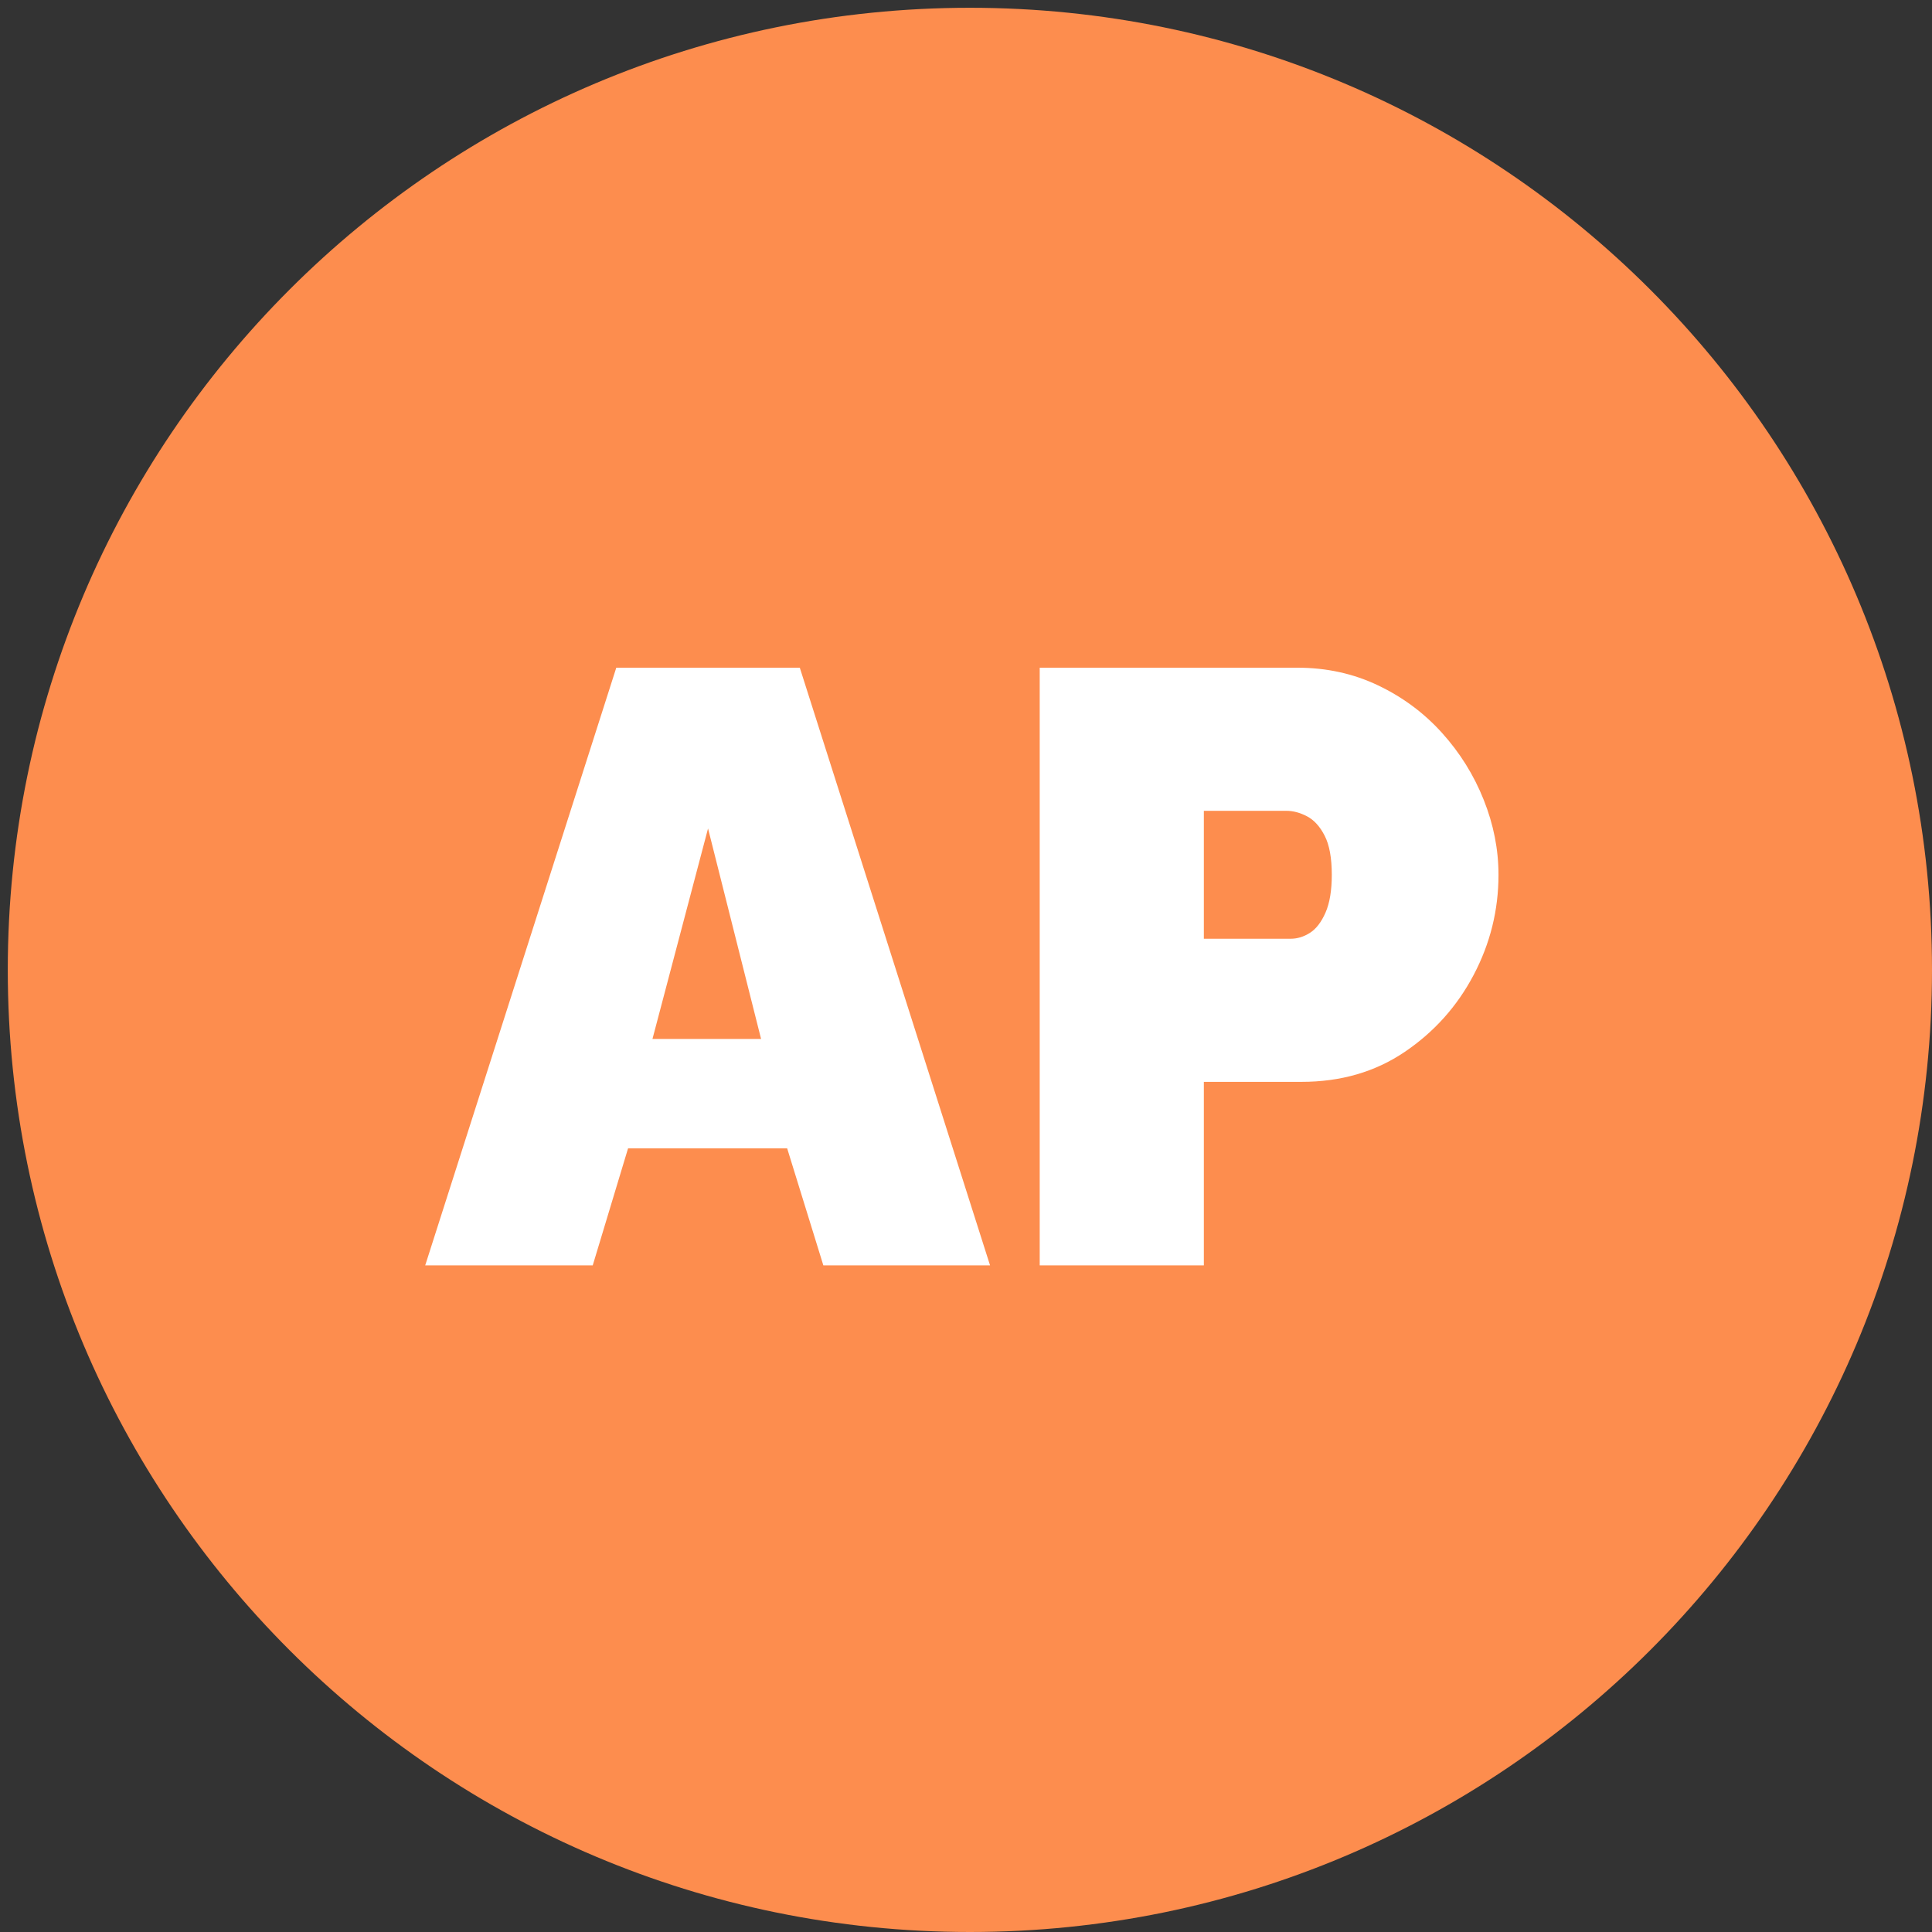
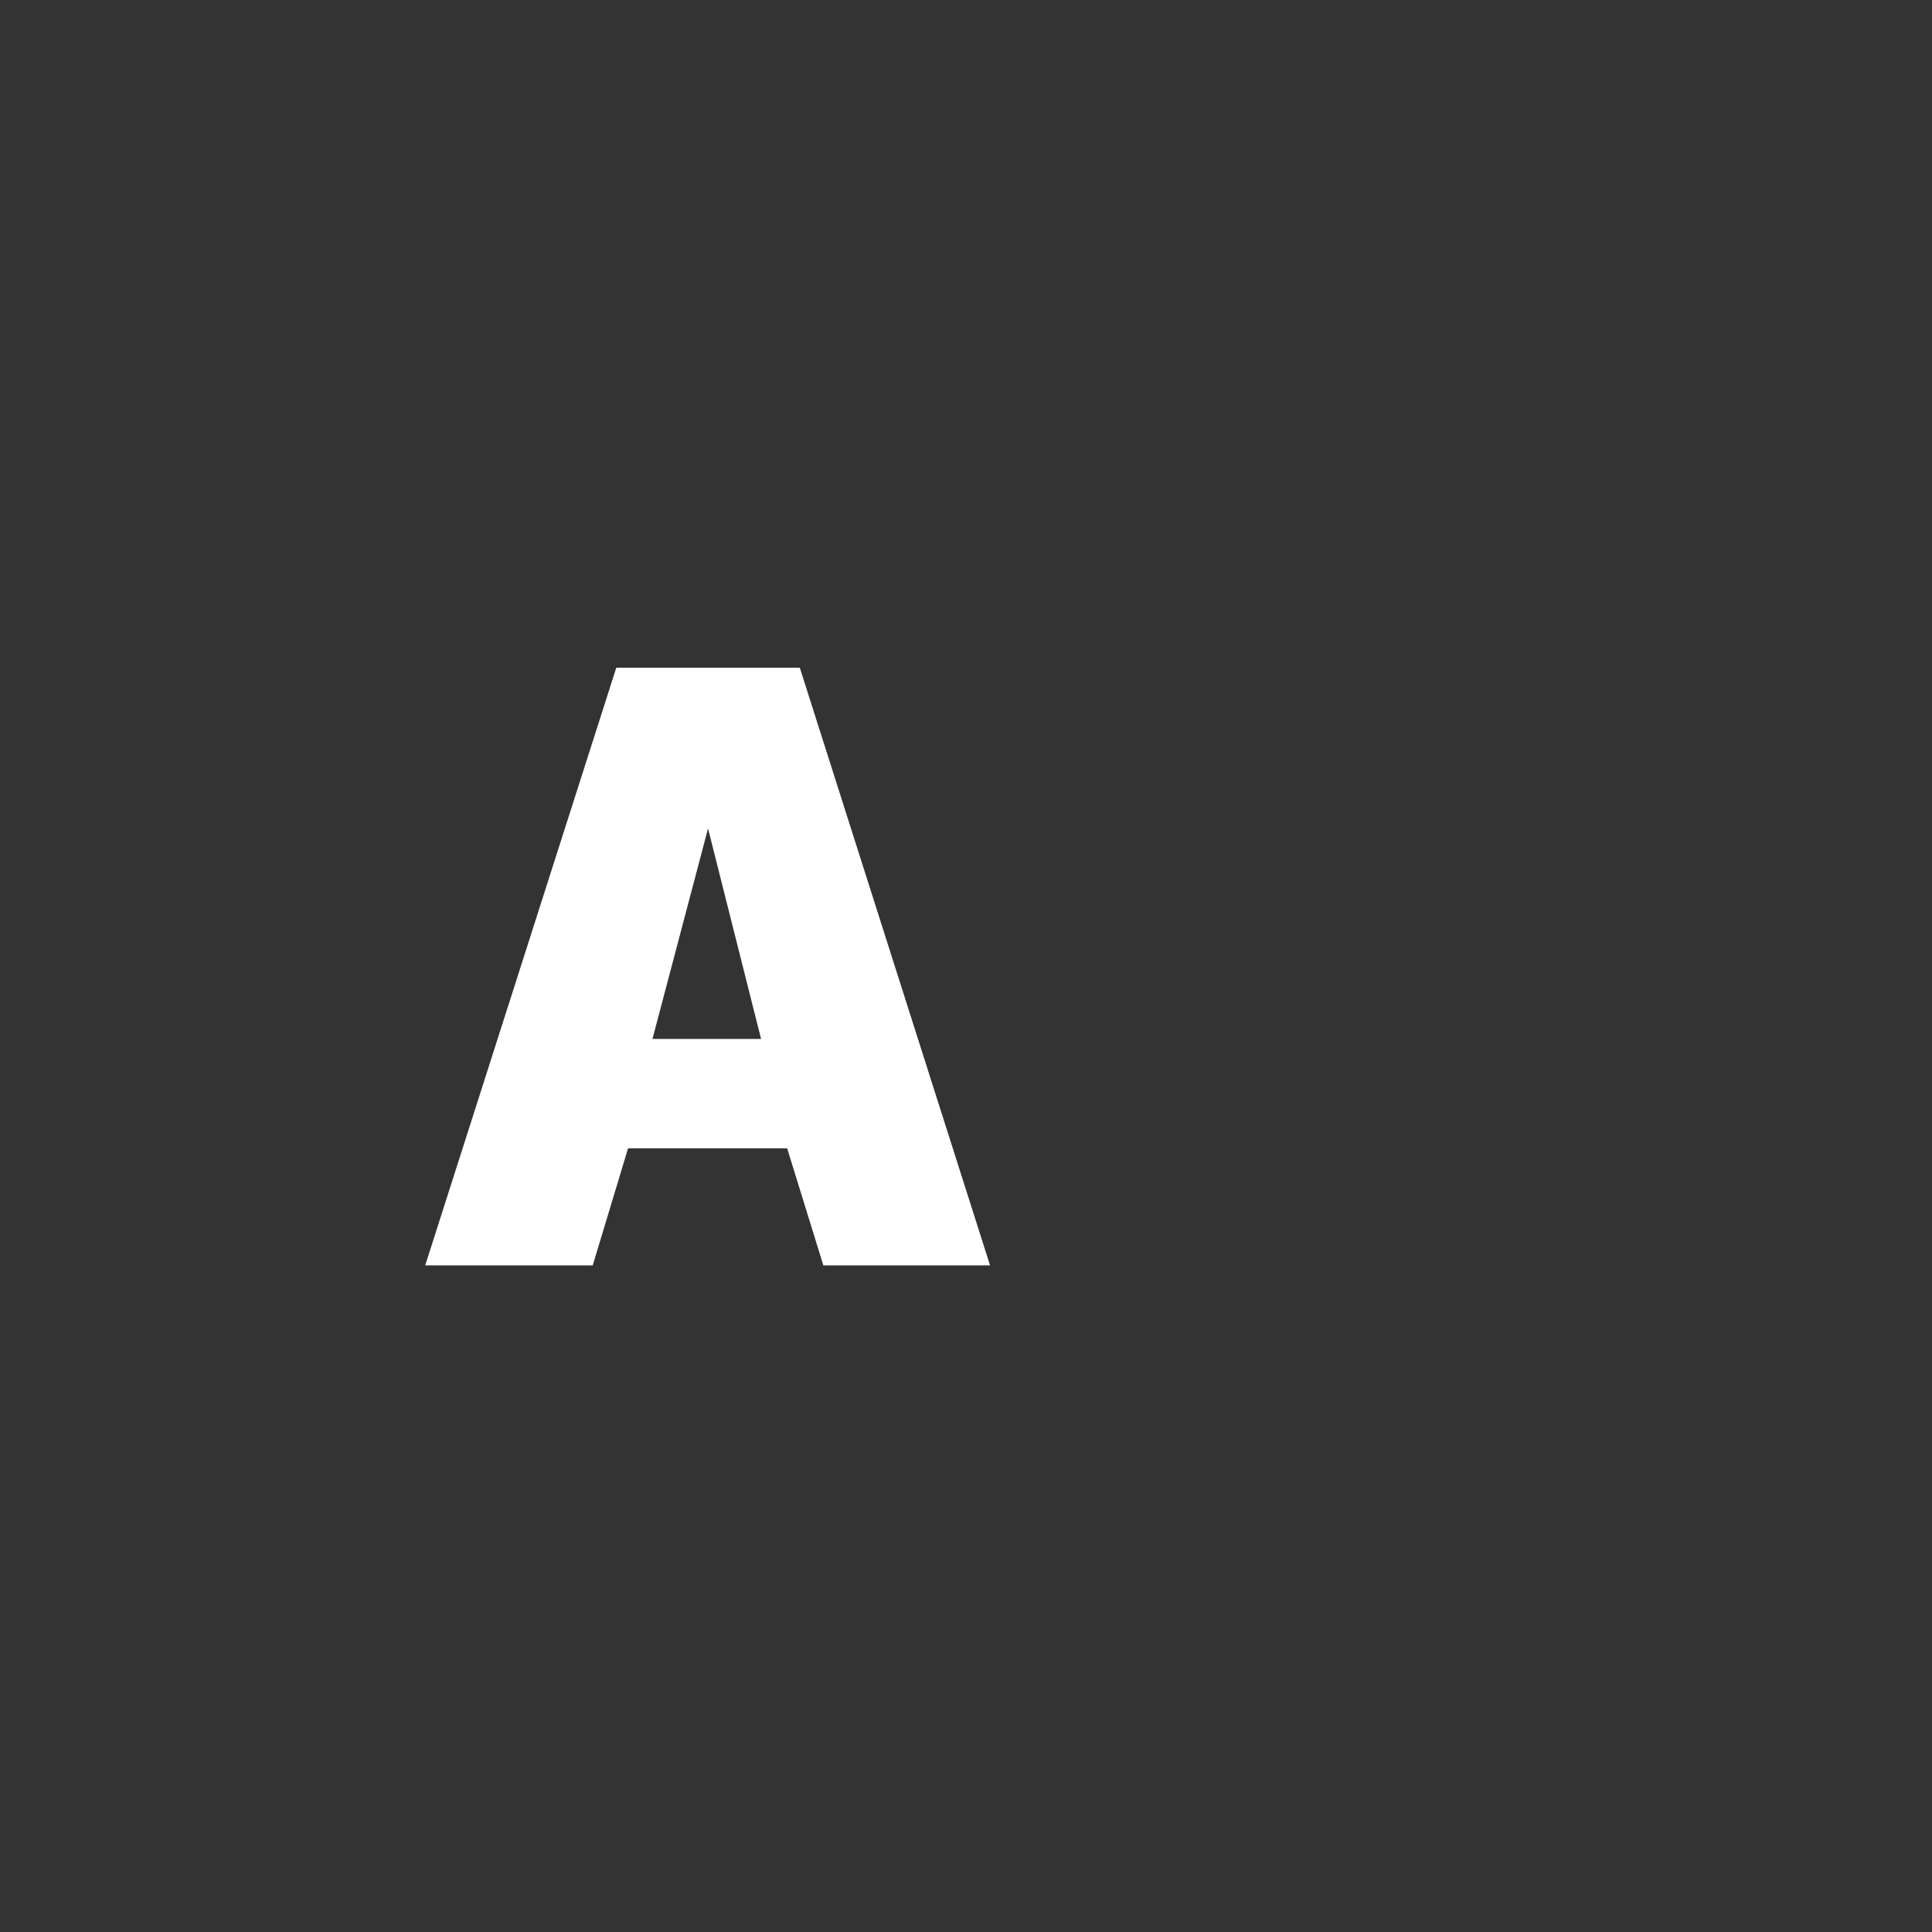
<svg xmlns="http://www.w3.org/2000/svg" width="1080" zoomAndPan="magnify" viewBox="0 0 810 810" height="1080" preserveAspectRatio="xMidYMid meet" version="1.0">
  <rect x="0" y="0" width="810" height="810" fill="#333333" stroke="none" />
  <defs>
    <g />
    <clipPath id="d52dc4ad5f">
-       <path d="M 3.262 3.262 L 810 3.262 L 810 810 L 3.262 810 Z M 3.262 3.262 " clip-rule="nonzero" />
-     </clipPath>
+       </clipPath>
    <clipPath id="1c5a707b9a">
      <path d="M 406.633 3.262 C 183.855 3.262 3.262 183.855 3.262 406.633 C 3.262 629.406 183.855 810 406.633 810 C 629.406 810 810 629.406 810 406.633 C 810 183.855 629.406 3.262 406.633 3.262 Z M 406.633 3.262 " clip-rule="nonzero" />
    </clipPath>
  </defs>
  <g clip-path="url(#d52dc4ad5f)">
    <g clip-path="url(#1c5a707b9a)">
-       <path fill="#fd8d4e" d="M 3.262 3.262 L 810 3.262 L 810 810 L 3.262 810 Z M 3.262 3.262 " fill-opacity="1" fill-rule="nonzero" />
-     </g>
+       </g>
  </g>
  <g fill="#ffffff" fill-opacity="1">
    <g transform="translate(178.974, 530.513)">
      <g>
        <path d="M 79.406 -250.578 L 156.344 -250.578 L 236.109 0 L 166.219 0 L 151.047 -49.062 L 84.344 -49.062 L 69.531 0 L -0.703 0 Z M 140.109 -94.938 L 117.875 -183.172 L 94.578 -94.938 Z M 140.109 -94.938 " />
      </g>
    </g>
  </g>
  <g fill="#ffffff" fill-opacity="1">
    <g transform="translate(414.376, 530.513)">
      <g>
-         <path d="M 21.531 0 L 21.531 -250.578 L 129.516 -250.578 C 141.754 -250.578 153.051 -248.102 163.406 -243.156 C 173.758 -238.219 182.695 -231.57 190.219 -223.219 C 197.75 -214.863 203.57 -205.508 207.688 -195.156 C 211.812 -184.812 213.875 -174.344 213.875 -163.75 C 213.875 -148.926 210.398 -134.926 203.453 -121.75 C 196.516 -108.582 186.867 -97.82 174.516 -89.469 C 162.16 -81.113 147.75 -76.938 131.281 -76.938 L 90.344 -76.938 L 90.344 0 Z M 90.344 -136.938 L 126.703 -136.938 C 129.523 -136.938 132.227 -137.758 134.812 -139.406 C 137.406 -141.051 139.582 -143.875 141.344 -147.875 C 143.102 -151.875 143.984 -157.164 143.984 -163.75 C 143.984 -170.812 142.984 -176.281 140.984 -180.156 C 138.992 -184.039 136.523 -186.75 133.578 -188.281 C 130.641 -189.812 127.758 -190.578 124.938 -190.578 L 90.344 -190.578 Z M 90.344 -136.938 " />
-       </g>
+         </g>
    </g>
  </g>
</svg>